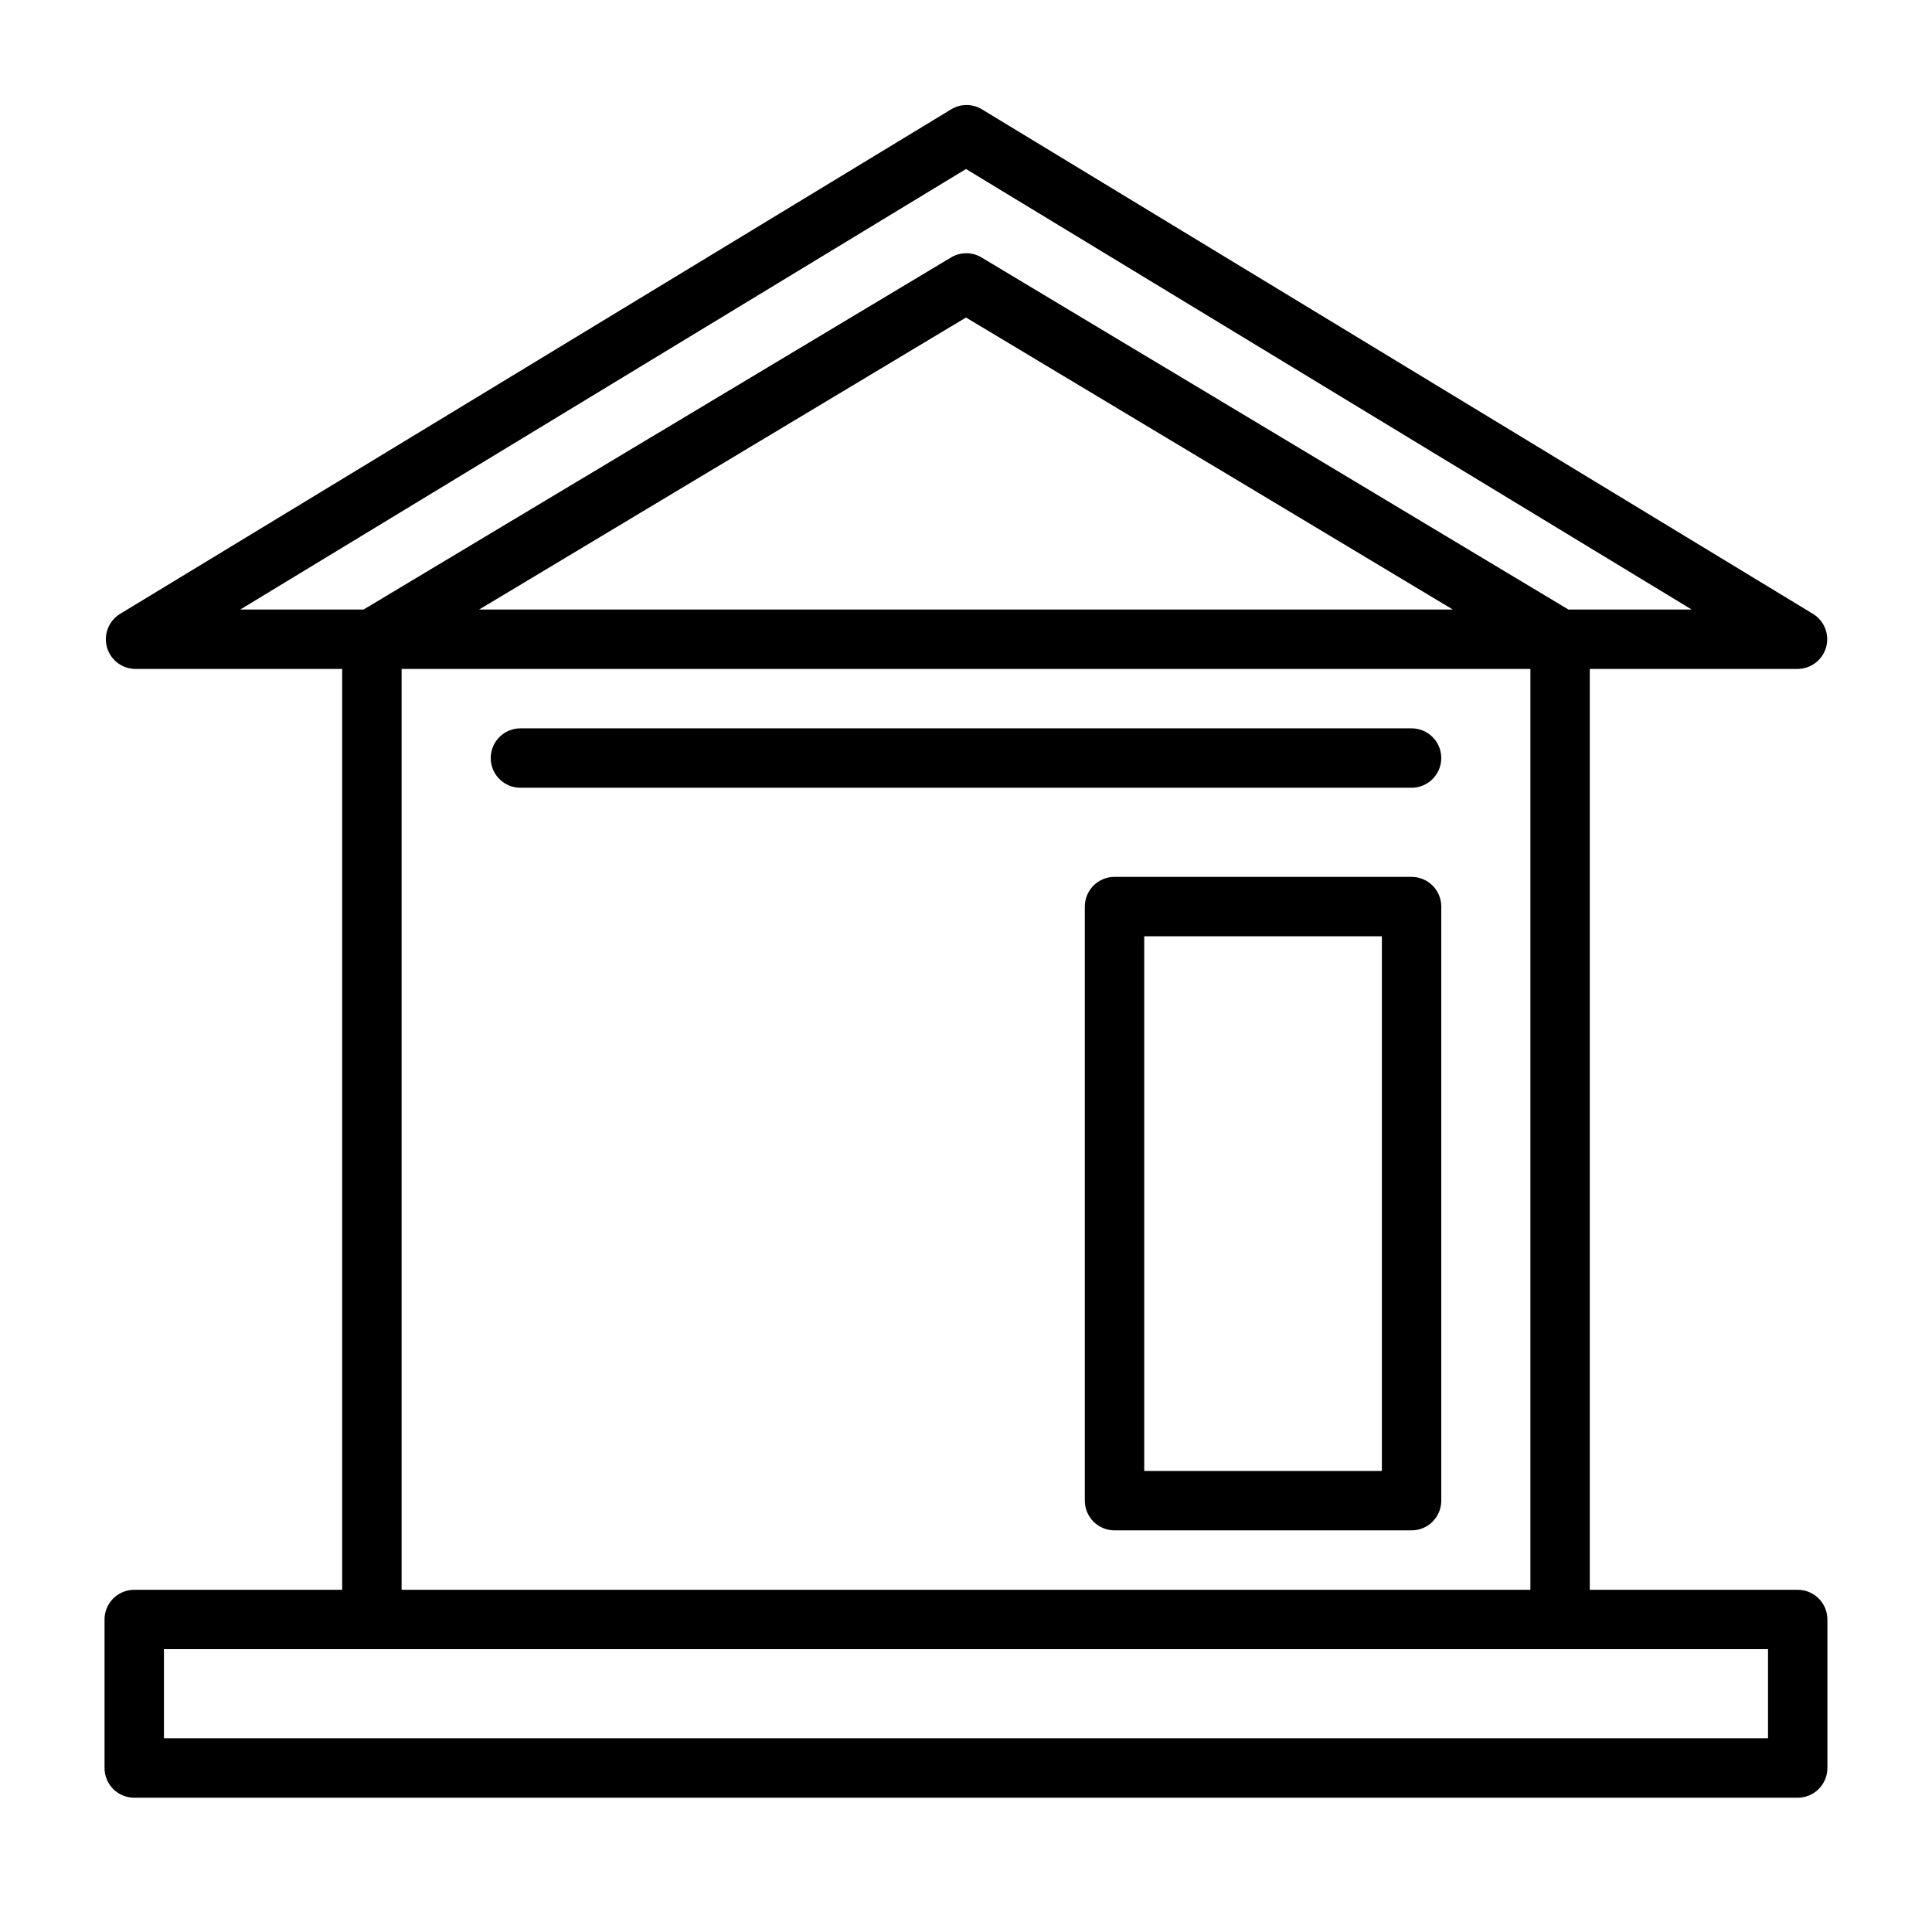
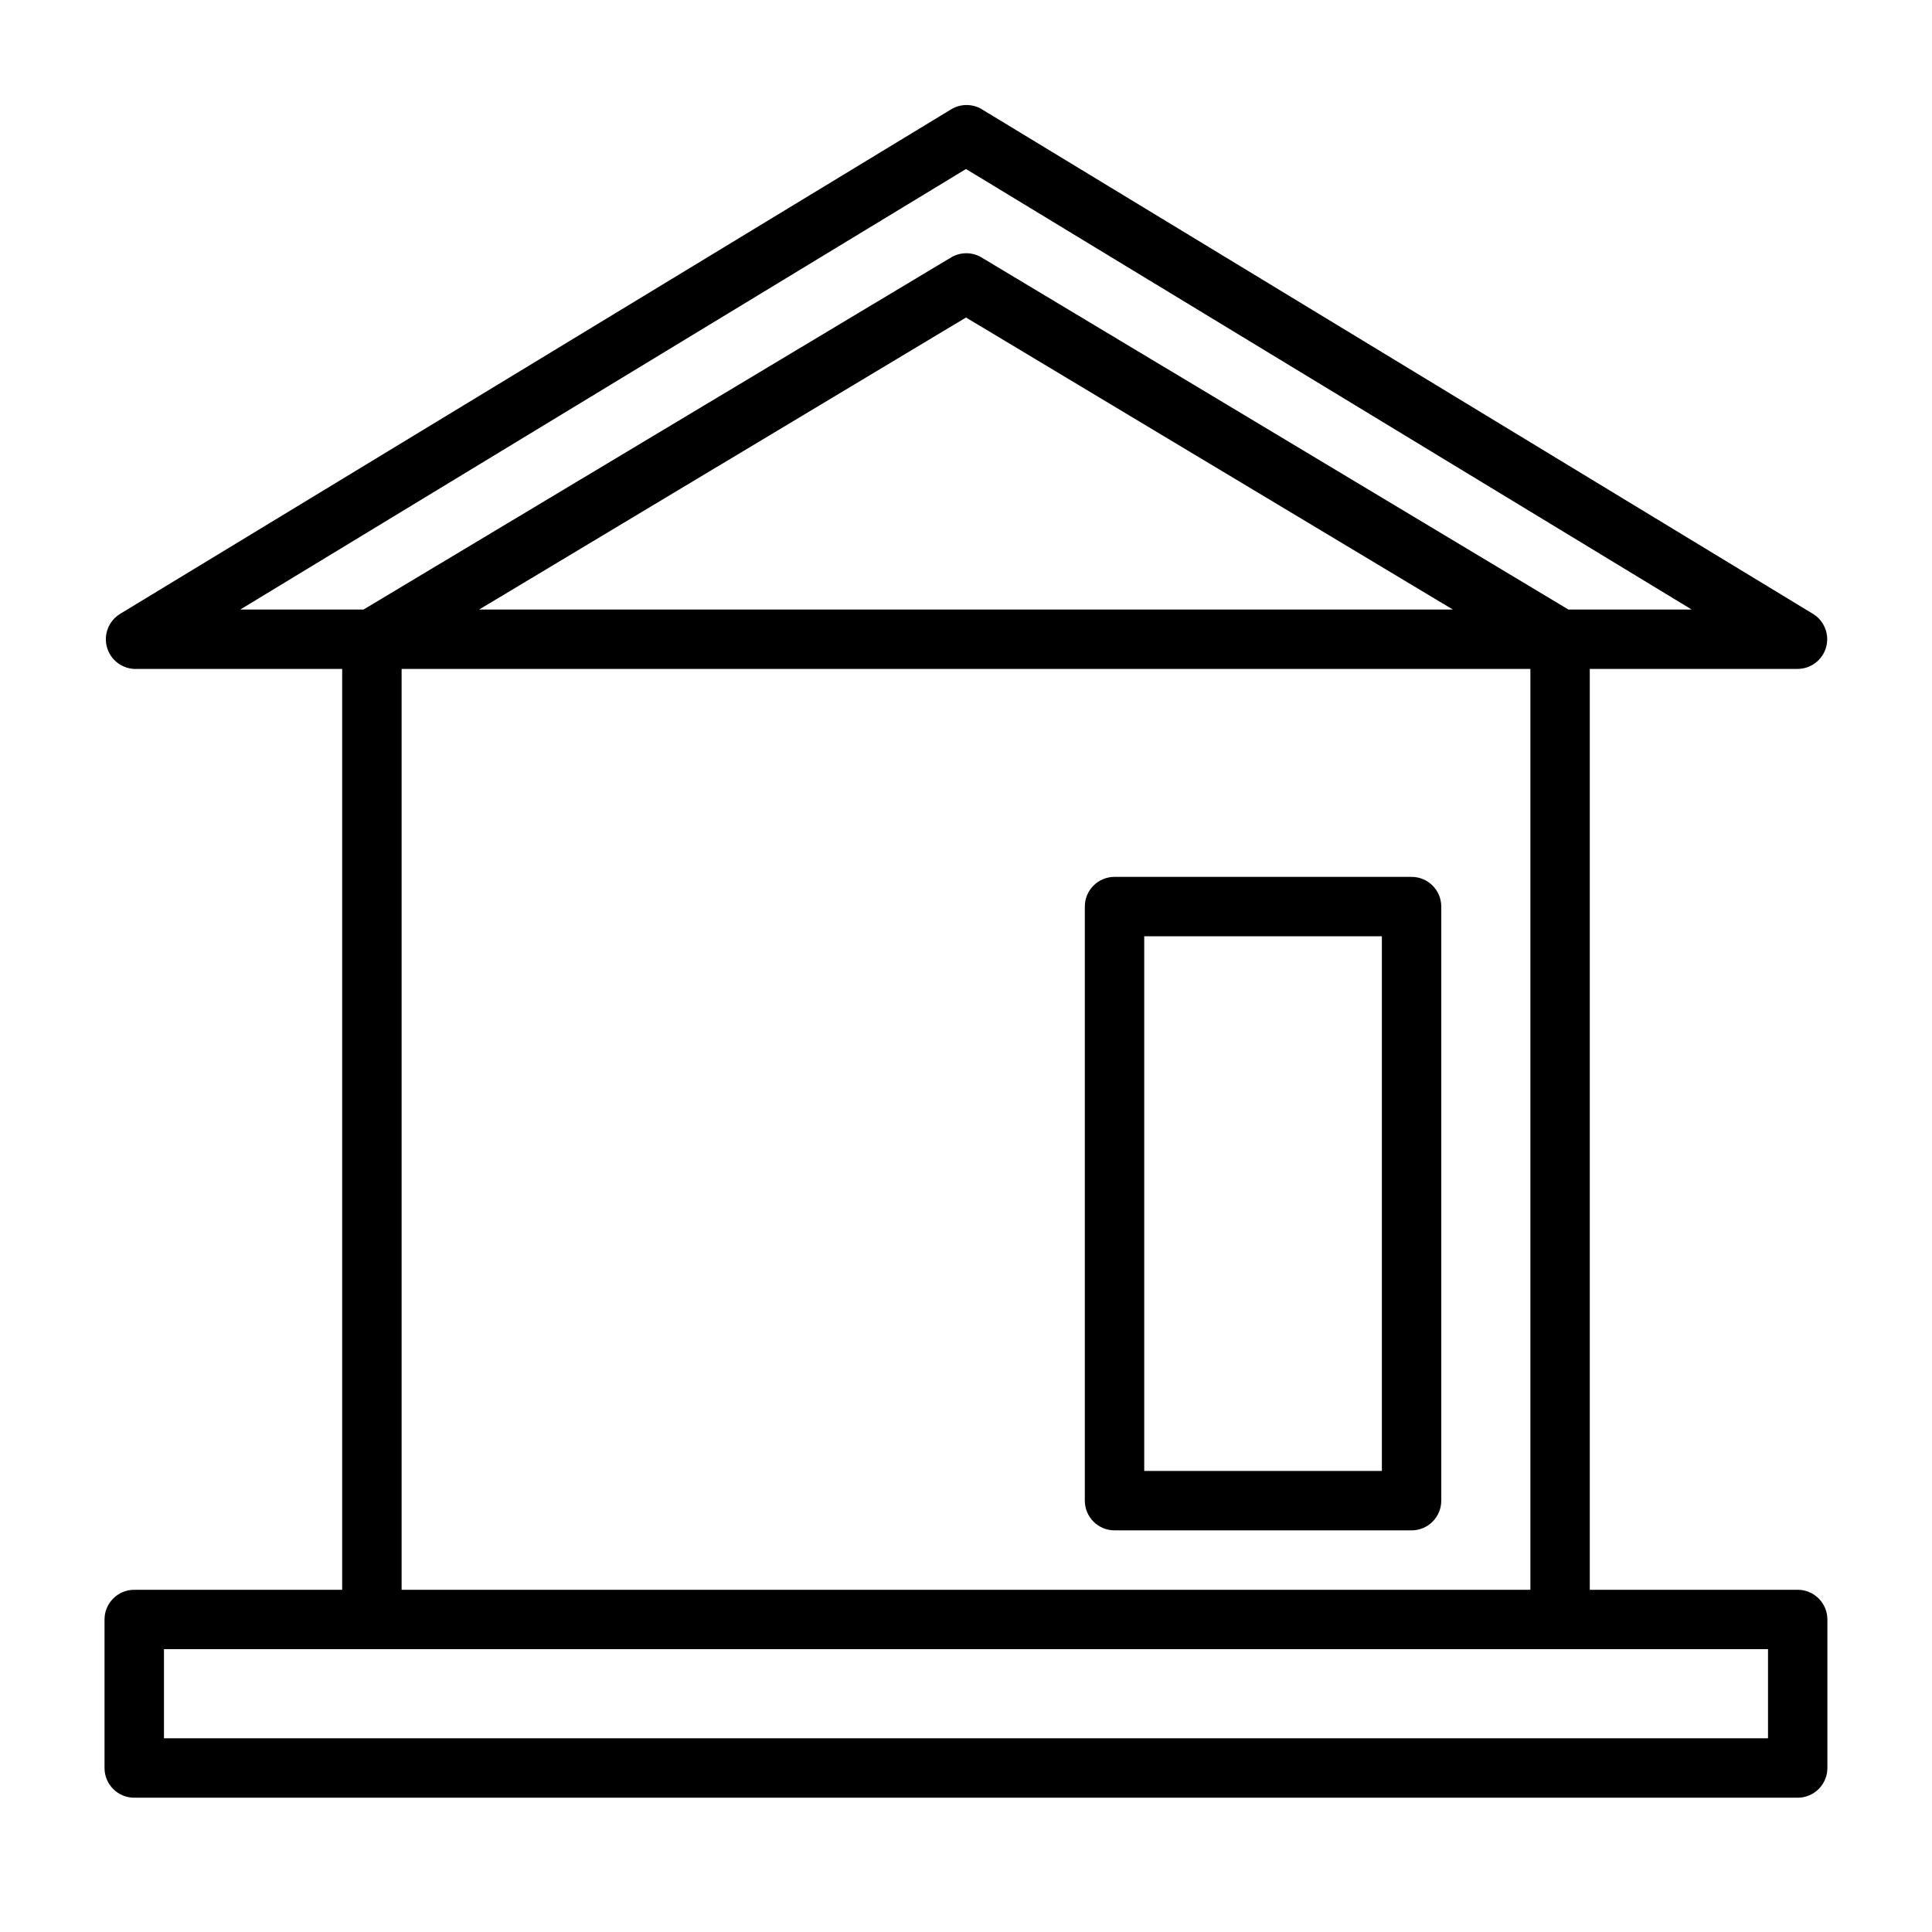
<svg xmlns="http://www.w3.org/2000/svg" fill="#000000" width="800px" height="800px" version="1.1" viewBox="144 144 512 512">
  <g>
    <path d="m620.41 565.31h-55.102v-244.04h55.105-0.004c3.508-0.023 6.578-2.363 7.527-5.742 0.949-3.375-0.453-6.973-3.434-8.82l-220.42-133.82h0.004c-2.438-1.406-5.438-1.406-7.875 0l-220.42 133.82h0.004c-2.941 1.812-4.356 5.332-3.488 8.676 0.867 3.344 3.816 5.731 7.266 5.887h55.105v244.04h-55.105c-4.348 0-7.871 3.523-7.871 7.871v39.359c0 2.09 0.828 4.09 2.305 5.566s3.477 2.305 5.566 2.305h440.83c2.09 0 4.09-0.828 5.566-2.305 1.477-1.477 2.309-3.477 2.309-5.566v-39.359c0-2.09-0.832-4.09-2.309-5.566-1.477-1.477-3.477-2.305-5.566-2.305zm-220.41-376.52 192.31 116.74h-32.668l-155.63-93.363c-2.434-1.406-5.434-1.406-7.871 0l-155.79 93.363h-32.672zm129.02 116.74h-258.04l129.02-77.383zm-278.59 15.742h299.14v244.04h-299.14zm362.11 283.39h-425.09v-23.617h425.09z" />
    <path d="m518.08 376.38h-78.719c-4.348 0-7.871 3.523-7.871 7.871v157.44c0 2.086 0.828 4.09 2.305 5.566 1.477 1.477 3.477 2.305 5.566 2.305h78.719c2.09 0 4.09-0.828 5.566-2.305 1.477-1.477 2.305-3.481 2.305-5.566v-157.44c0-2.086-0.828-4.09-2.305-5.566-1.477-1.477-3.477-2.305-5.566-2.305zm-7.871 157.44h-62.977v-141.7h62.977z" />
-     <path d="m518.08 337.02h-236.16c-4.348 0-7.871 3.523-7.871 7.871 0 4.348 3.523 7.871 7.871 7.871h236.16c4.348 0 7.871-3.523 7.871-7.871 0-4.348-3.523-7.871-7.871-7.871z" />
  </g>
</svg>